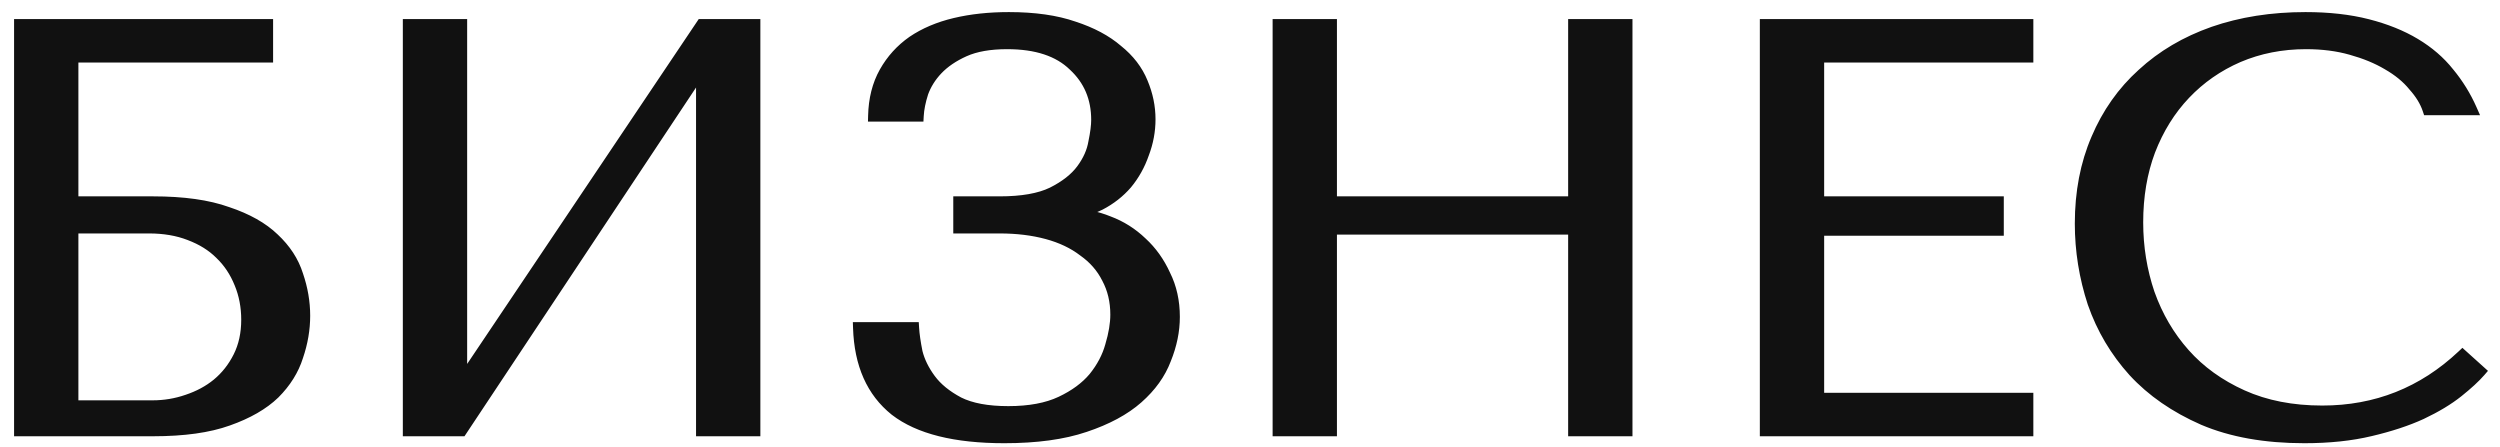
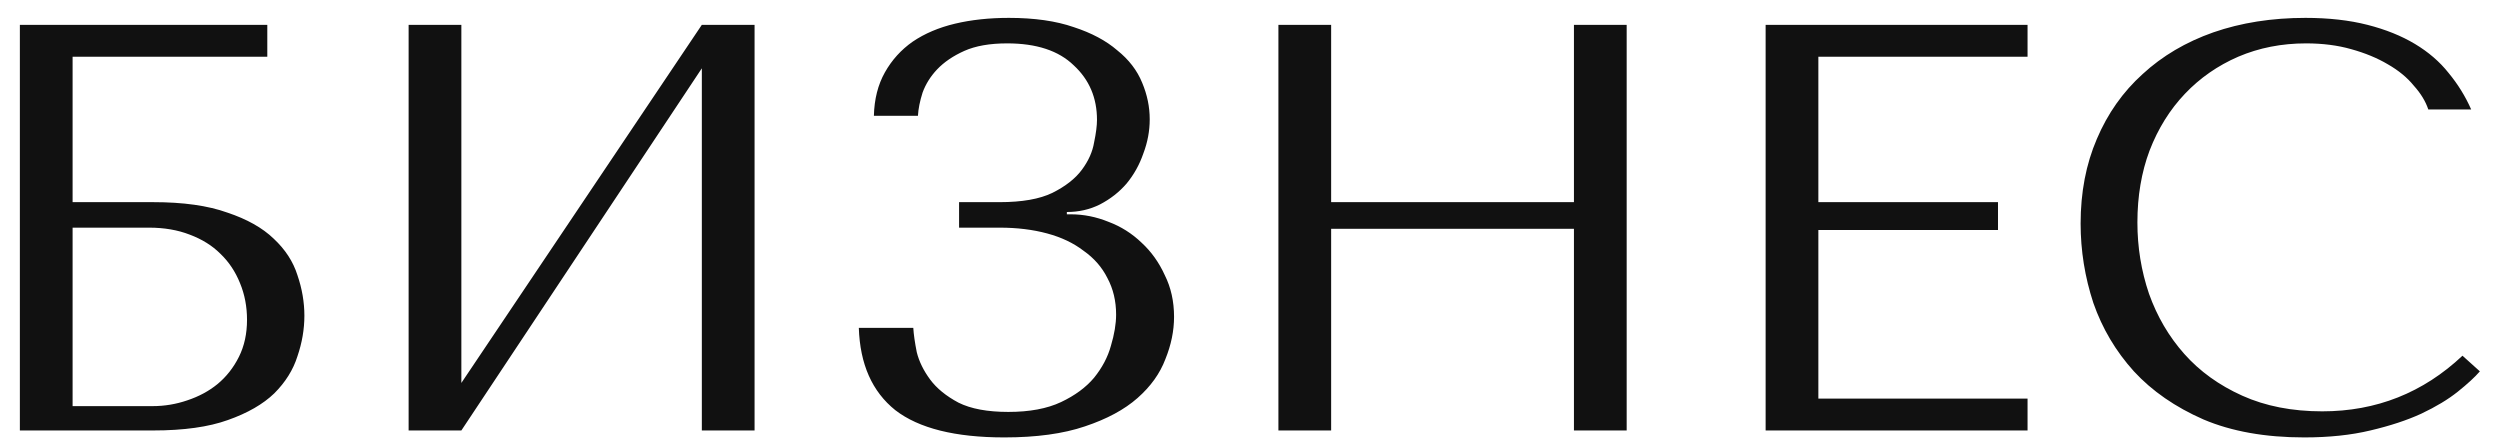
<svg xmlns="http://www.w3.org/2000/svg" width="151" height="27" viewBox="0 0 151 27" fill="none">
  <path d="M4.385 3.425H16.145V1.5H1.2V26H9.25C11.093 26 12.598 25.79 13.765 25.37C14.955 24.95 15.888 24.413 16.565 23.76C17.242 23.083 17.708 22.337 17.965 21.52C18.245 20.703 18.385 19.887 18.385 19.07C18.385 18.253 18.245 17.437 17.965 16.62C17.708 15.803 17.23 15.068 16.53 14.415C15.853 13.762 14.92 13.237 13.73 12.84C12.563 12.42 11.07 12.21 9.25 12.21H4.385V3.425ZM4.385 24.53V13.75H9.005C9.915 13.75 10.732 13.89 11.455 14.17C12.202 14.45 12.82 14.835 13.31 15.325C13.823 15.815 14.22 16.41 14.5 17.11C14.78 17.787 14.92 18.522 14.92 19.315C14.92 20.155 14.757 20.902 14.43 21.555C14.103 22.208 13.672 22.757 13.135 23.2C12.622 23.62 12.015 23.947 11.315 24.18C10.638 24.413 9.938 24.53 9.215 24.53H4.385ZM27.866 23.13V1.5H24.681V26H27.866L42.391 4.125V26H45.576V1.5H42.391L27.866 23.13ZM60.833 2.62C62.607 2.62 63.948 3.063 64.858 3.95C65.792 4.813 66.258 5.91 66.258 7.24C66.258 7.59 66.2 8.045 66.083 8.605C65.99 9.165 65.745 9.713 65.348 10.25C64.952 10.787 64.357 11.253 63.563 11.65C62.793 12.023 61.732 12.21 60.378 12.21H57.928V13.75H60.378C61.428 13.75 62.385 13.867 63.248 14.1C64.112 14.333 64.847 14.683 65.453 15.15C66.083 15.593 66.562 16.142 66.888 16.795C67.238 17.448 67.413 18.183 67.413 19C67.413 19.56 67.308 20.19 67.098 20.89C66.912 21.567 66.573 22.208 66.083 22.815C65.593 23.398 64.928 23.888 64.088 24.285C63.248 24.682 62.187 24.88 60.903 24.88C59.643 24.88 58.64 24.693 57.893 24.32C57.147 23.923 56.575 23.457 56.178 22.92C55.782 22.383 55.513 21.835 55.373 21.275C55.257 20.692 55.187 20.202 55.163 19.805H51.873C51.943 21.998 52.678 23.655 54.078 24.775C55.502 25.872 57.695 26.42 60.658 26.42C62.595 26.42 64.217 26.198 65.523 25.755C66.853 25.312 67.915 24.74 68.708 24.04C69.502 23.34 70.062 22.558 70.388 21.695C70.738 20.832 70.913 19.98 70.913 19.14C70.913 18.207 70.727 17.367 70.353 16.62C70.003 15.85 69.537 15.197 68.953 14.66C68.37 14.1 67.705 13.68 66.958 13.4C66.212 13.097 65.453 12.945 64.683 12.945H64.438V12.805C65.162 12.805 65.827 12.653 66.433 12.35C67.063 12.023 67.6 11.603 68.043 11.09C68.487 10.553 68.825 9.947 69.058 9.27C69.315 8.593 69.443 7.905 69.443 7.205C69.443 6.458 69.292 5.723 68.988 5C68.685 4.253 68.183 3.6 67.483 3.04C66.807 2.457 65.932 1.99 64.858 1.64C63.785 1.267 62.478 1.08 60.938 1.08C59.748 1.08 58.663 1.197 57.683 1.43C56.703 1.663 55.852 2.025 55.128 2.515C54.428 3.005 53.868 3.623 53.448 4.37C53.028 5.117 52.807 5.992 52.783 6.995H55.443C55.467 6.575 55.56 6.108 55.723 5.595C55.91 5.082 56.202 4.615 56.598 4.195C57.018 3.752 57.567 3.378 58.243 3.075C58.92 2.772 59.783 2.62 60.833 2.62ZM80.401 13.82H95.066V26H98.251V1.5H95.066V12.21H80.401V1.5H77.216V26H80.401V13.82ZM106.644 1.5V26H122.464V24.075H109.829V13.89H120.679V12.21H109.829V3.425H122.464V1.5H106.644ZM148.734 21.485C146.354 23.725 143.531 24.845 140.264 24.845C138.444 24.845 136.834 24.53 135.434 23.9C134.034 23.27 132.867 22.43 131.934 21.38C131.001 20.33 130.289 19.117 129.799 17.74C129.332 16.363 129.099 14.928 129.099 13.435C129.099 11.848 129.344 10.402 129.834 9.095C130.347 7.765 131.059 6.622 131.969 5.665C132.879 4.708 133.952 3.962 135.189 3.425C136.449 2.888 137.814 2.62 139.284 2.62C140.287 2.62 141.197 2.737 142.014 2.97C142.854 3.203 143.589 3.507 144.219 3.88C144.872 4.253 145.397 4.685 145.794 5.175C146.214 5.642 146.506 6.12 146.669 6.61H149.259C148.909 5.817 148.454 5.082 147.894 4.405C147.357 3.728 146.681 3.145 145.864 2.655C145.047 2.165 144.091 1.78 142.994 1.5C141.897 1.22 140.649 1.08 139.249 1.08C137.219 1.08 135.364 1.372 133.684 1.955C132.027 2.538 130.604 3.378 129.414 4.475C128.224 5.548 127.302 6.855 126.649 8.395C125.996 9.912 125.669 11.615 125.669 13.505C125.669 15.138 125.926 16.737 126.439 18.3C126.976 19.84 127.792 21.217 128.889 22.43C129.986 23.62 131.386 24.588 133.089 25.335C134.792 26.058 136.822 26.42 139.179 26.42C140.672 26.42 142.002 26.28 143.169 26C144.359 25.72 145.386 25.382 146.249 24.985C147.136 24.565 147.871 24.122 148.454 23.655C149.037 23.188 149.481 22.78 149.784 22.43L148.734 21.485Z" fill="#111111" />
-   <path d="M4.385 3.425V3.075H4.035V3.425H4.385ZM16.145 3.425V3.775H16.495V3.425H16.145ZM16.145 1.5H16.495V1.15H16.145V1.5ZM1.2 1.5V1.15H0.85V1.5H1.2ZM1.2 26H0.85V26.35H1.2V26ZM13.765 25.37L13.649 25.04L13.646 25.041L13.765 25.37ZM16.565 23.76L16.808 24.012L16.812 24.008L16.565 23.76ZM17.965 21.52L17.634 21.406L17.631 21.415L17.965 21.52ZM17.965 16.62L17.631 16.725L17.634 16.733L17.965 16.62ZM16.53 14.415L16.287 14.667L16.291 14.671L16.53 14.415ZM13.73 12.84L13.611 13.169L13.619 13.172L13.73 12.84ZM4.385 12.21H4.035V12.56H4.385V12.21ZM4.385 24.53H4.035V24.88H4.385V24.53ZM4.385 13.75V13.4H4.035V13.75H4.385ZM11.455 14.17L11.329 14.496L11.332 14.498L11.455 14.17ZM13.31 15.325L13.062 15.573L13.068 15.578L13.31 15.325ZM14.5 17.11L14.175 17.24L14.177 17.244L14.5 17.11ZM14.43 21.555L14.117 21.398L14.43 21.555ZM13.135 23.2L13.357 23.471L13.358 23.47L13.135 23.2ZM11.315 24.18L11.204 23.848L11.201 23.849L11.315 24.18ZM4.385 3.775H16.145V3.075H4.385V3.775ZM16.495 3.425V1.5H15.795V3.425H16.495ZM16.145 1.15H1.2V1.85H16.145V1.15ZM0.85 1.5V26H1.55V1.5H0.85ZM1.2 26.35H9.25V25.65H1.2V26.35ZM9.25 26.35C11.116 26.35 12.665 26.138 13.884 25.699L13.646 25.041C12.531 25.442 11.071 25.65 9.25 25.65V26.35ZM13.882 25.7C15.104 25.269 16.085 24.71 16.808 24.012L16.322 23.508C15.691 24.117 14.806 24.631 13.649 25.04L13.882 25.7ZM16.812 24.008C17.524 23.296 18.023 22.502 18.299 21.625L17.631 21.415C17.393 22.172 16.959 22.871 16.317 23.512L16.812 24.008ZM18.296 21.634C18.588 20.782 18.735 19.927 18.735 19.07H18.035C18.035 19.846 17.902 20.624 17.634 21.407L18.296 21.634ZM18.735 19.07C18.735 18.213 18.588 17.358 18.296 16.506L17.634 16.733C17.902 17.516 18.035 18.294 18.035 19.07H18.735ZM18.299 16.515C18.022 15.634 17.508 14.849 16.769 14.159L16.291 14.671C16.952 15.288 17.395 15.973 17.631 16.725L18.299 16.515ZM16.773 14.163C16.049 13.464 15.065 12.916 13.841 12.508L13.619 13.172C14.775 13.557 15.658 14.06 16.287 14.667L16.773 14.163ZM13.849 12.511C12.63 12.072 11.093 11.86 9.25 11.86V12.56C11.047 12.56 12.496 12.768 13.611 13.169L13.849 12.511ZM9.25 11.86H4.385V12.56H9.25V11.86ZM4.735 12.21V3.425H4.035V12.21H4.735ZM4.735 24.53V13.75H4.035V24.53H4.735ZM4.385 14.1H9.005V13.4H4.385V14.1ZM9.005 14.1C9.879 14.1 10.652 14.234 11.329 14.496L11.581 13.844C10.811 13.546 9.951 13.4 9.005 13.4V14.1ZM11.332 14.498C12.039 14.763 12.613 15.123 13.062 15.572L13.557 15.078C13.027 14.547 12.364 14.137 11.578 13.842L11.332 14.498ZM13.068 15.578C13.543 16.031 13.912 16.584 14.175 17.24L14.825 16.98C14.527 16.236 14.104 15.599 13.552 15.072L13.068 15.578ZM14.177 17.244C14.438 17.875 14.57 18.564 14.57 19.315H15.27C15.27 18.48 15.122 17.699 14.823 16.976L14.177 17.244ZM14.57 19.315C14.57 20.109 14.416 20.801 14.117 21.398L14.743 21.712C15.097 21.003 15.27 20.201 15.27 19.315H14.57ZM14.117 21.398C13.811 22.01 13.409 22.519 12.912 22.93L13.358 23.47C13.934 22.994 14.396 22.406 14.743 21.712L14.117 21.398ZM12.913 22.929C12.437 23.319 11.868 23.627 11.204 23.848L11.426 24.512C12.162 24.267 12.807 23.921 13.357 23.471L12.913 22.929ZM11.201 23.849C10.561 24.07 9.9 24.18 9.215 24.18V24.88C9.977 24.88 10.715 24.757 11.429 24.511L11.201 23.849ZM9.215 24.18H4.385V24.88H9.215V24.18ZM27.866 23.13H27.516V24.279L28.157 23.325L27.866 23.13ZM27.866 1.5H28.216V1.15H27.866V1.5ZM24.681 1.5V1.15H24.331V1.5H24.681ZM24.681 26H24.331V26.35H24.681V26ZM27.866 26V26.35H28.054L28.158 26.194L27.866 26ZM42.391 4.125H42.741V2.965L42.1 3.931L42.391 4.125ZM42.391 26H42.041V26.35H42.391V26ZM45.576 26V26.35H45.926V26H45.576ZM45.576 1.5H45.926V1.15H45.576V1.5ZM42.391 1.5V1.15H42.205L42.101 1.305L42.391 1.5ZM28.216 23.13V1.5H27.516V23.13H28.216ZM27.866 1.15H24.681V1.85H27.866V1.15ZM24.331 1.5V26H25.031V1.5H24.331ZM24.681 26.35H27.866V25.65H24.681V26.35ZM28.158 26.194L42.683 4.319L42.1 3.931L27.575 25.806L28.158 26.194ZM42.041 4.125V26H42.741V4.125H42.041ZM42.391 26.35H45.576V25.65H42.391V26.35ZM45.926 26V1.5H45.226V26H45.926ZM45.576 1.15H42.391V1.85H45.576V1.15ZM42.101 1.305L27.576 22.935L28.157 23.325L42.682 1.695L42.101 1.305ZM64.858 3.95L64.614 4.201L64.621 4.207L64.858 3.95ZM66.083 8.605L65.74 8.534L65.738 8.547L66.083 8.605ZM65.348 10.25L65.63 10.458L65.348 10.25ZM63.563 11.65L63.716 11.965L63.72 11.963L63.563 11.65ZM57.928 12.21V11.86H57.578V12.21H57.928ZM57.928 13.75H57.578V14.1H57.928V13.75ZM63.248 14.1L63.157 14.438L63.248 14.1ZM65.453 15.15L65.24 15.427L65.246 15.432L65.252 15.436L65.453 15.15ZM66.888 16.795L66.575 16.952L66.58 16.96L66.888 16.795ZM67.098 20.89L66.763 20.789L66.761 20.797L67.098 20.89ZM66.083 22.815L66.352 23.04L66.356 23.035L66.083 22.815ZM64.088 24.285L63.939 23.968L64.088 24.285ZM57.893 24.32L57.729 24.629L57.737 24.633L57.893 24.32ZM56.178 22.92L56.46 22.712L56.178 22.92ZM55.373 21.275L55.03 21.344L55.032 21.352L55.034 21.36L55.373 21.275ZM55.163 19.805L55.513 19.784L55.493 19.455H55.163V19.805ZM51.873 19.805V19.455H51.512L51.524 19.816L51.873 19.805ZM54.078 24.775L53.86 25.048L53.865 25.052L54.078 24.775ZM65.523 25.755L65.413 25.423L65.411 25.424L65.523 25.755ZM68.708 24.04L68.477 23.778L68.708 24.04ZM70.388 21.695L70.064 21.564L70.061 21.571L70.388 21.695ZM70.353 16.62L70.035 16.765L70.04 16.776L70.353 16.62ZM68.953 14.66L68.711 14.912L68.716 14.918L68.953 14.66ZM66.958 13.4L66.827 13.724L66.835 13.728L66.958 13.4ZM64.438 12.945H64.088V13.295H64.438V12.945ZM64.438 12.805V12.455H64.088V12.805H64.438ZM66.433 12.35L66.59 12.663L66.595 12.661L66.433 12.35ZM68.043 11.09L68.308 11.319L68.313 11.313L68.043 11.09ZM69.058 9.27L68.731 9.146L68.728 9.156L69.058 9.27ZM68.988 5L68.664 5.132L68.666 5.135L68.988 5ZM67.483 3.04L67.255 3.305L67.265 3.313L67.483 3.04ZM64.858 1.64L64.743 1.971L64.75 1.973L64.858 1.64ZM55.128 2.515L54.932 2.225L54.928 2.228L55.128 2.515ZM53.448 4.37L53.754 4.542L53.448 4.37ZM52.783 6.995L52.434 6.987L52.425 7.345H52.783V6.995ZM55.443 6.995V7.345H55.775L55.793 7.014L55.443 6.995ZM55.723 5.595L55.395 5.475L55.392 5.482L55.39 5.489L55.723 5.595ZM56.598 4.195L56.344 3.954L56.344 3.955L56.598 4.195ZM58.243 3.075L58.1 2.756L58.243 3.075ZM60.833 2.97C62.552 2.97 63.792 3.399 64.614 4.201L65.103 3.699C64.105 2.727 62.661 2.27 60.833 2.27V2.97ZM64.621 4.207C65.479 5.001 65.908 6.002 65.908 7.24H66.608C66.608 5.818 66.105 4.626 65.096 3.693L64.621 4.207ZM65.908 7.24C65.908 7.556 65.855 7.984 65.741 8.534L66.426 8.676C66.545 8.106 66.608 7.624 66.608 7.24H65.908ZM65.738 8.547C65.655 9.044 65.437 9.542 65.067 10.042L65.63 10.458C66.054 9.885 66.325 9.286 66.429 8.663L65.738 8.547ZM65.067 10.042C64.712 10.522 64.166 10.957 63.407 11.337L63.72 11.963C64.547 11.55 65.192 11.051 65.63 10.458L65.067 10.042ZM63.411 11.335C62.708 11.676 61.706 11.86 60.378 11.86V12.56C61.757 12.56 62.879 12.371 63.716 11.965L63.411 11.335ZM60.378 11.86H57.928V12.56H60.378V11.86ZM57.578 12.21V13.75H58.278V12.21H57.578ZM57.928 14.1H60.378V13.4H57.928V14.1ZM60.378 14.1C61.403 14.1 62.328 14.214 63.157 14.438L63.34 13.762C62.442 13.52 61.454 13.4 60.378 13.4V14.1ZM63.157 14.438C63.983 14.661 64.675 14.993 65.24 15.427L65.667 14.873C65.018 14.374 64.24 14.005 63.34 13.762L63.157 14.438ZM65.252 15.436C65.837 15.848 66.276 16.353 66.575 16.951L67.201 16.639C66.847 15.931 66.33 15.339 65.655 14.864L65.252 15.436ZM66.58 16.96C66.9 17.558 67.063 18.235 67.063 19H67.763C67.763 18.132 67.577 17.339 67.197 16.63L66.58 16.96ZM67.063 19C67.063 19.517 66.966 20.113 66.763 20.789L67.434 20.991C67.651 20.267 67.763 19.603 67.763 19H67.063ZM66.761 20.797C66.588 21.422 66.274 22.022 65.811 22.595L66.356 23.035C66.873 22.395 67.235 21.711 67.436 20.983L66.761 20.797ZM65.815 22.59C65.364 23.127 64.743 23.589 63.939 23.968L64.238 24.602C65.114 24.188 65.823 23.67 66.351 23.04L65.815 22.59ZM63.939 23.968C63.16 24.336 62.154 24.53 60.903 24.53V25.23C62.22 25.23 63.337 25.027 64.238 24.602L63.939 23.968ZM60.903 24.53C59.672 24.53 58.73 24.347 58.05 24.007L57.737 24.633C58.551 25.04 59.614 25.23 60.903 25.23V24.53ZM58.058 24.011C57.345 23.632 56.818 23.197 56.46 22.712L55.897 23.128C56.332 23.716 56.948 24.214 57.729 24.629L58.058 24.011ZM56.46 22.712C56.086 22.206 55.84 21.699 55.713 21.19L55.034 21.36C55.187 21.971 55.477 22.56 55.897 23.128L56.46 22.712ZM55.717 21.206C55.602 20.632 55.535 20.159 55.513 19.784L54.814 19.826C54.839 20.244 54.912 20.751 55.03 21.344L55.717 21.206ZM55.163 19.455H51.873V20.155H55.163V19.455ZM51.524 19.816C51.596 22.087 52.362 23.85 53.86 25.048L54.297 24.502C52.995 23.46 52.291 21.91 52.223 19.794L51.524 19.816ZM53.865 25.052C55.378 26.218 57.664 26.77 60.658 26.77V26.07C57.726 26.07 55.626 25.525 54.292 24.498L53.865 25.052ZM60.658 26.77C62.619 26.77 64.282 26.546 65.636 26.086L65.411 25.424C64.152 25.851 62.571 26.07 60.658 26.07V26.77ZM65.634 26.087C66.995 25.633 68.102 25.042 68.94 24.302L68.477 23.778C67.728 24.438 66.712 24.99 65.413 25.423L65.634 26.087ZM68.94 24.302C69.77 23.57 70.366 22.743 70.716 21.819L70.061 21.571C69.757 22.374 69.234 23.11 68.477 23.778L68.94 24.302ZM70.713 21.826C71.078 20.926 71.263 20.03 71.263 19.14H70.563C70.563 19.93 70.399 20.737 70.064 21.564L70.713 21.826ZM71.263 19.14C71.263 18.159 71.067 17.264 70.666 16.463L70.04 16.776C70.387 17.469 70.563 18.255 70.563 19.14H71.263ZM70.672 16.475C70.304 15.665 69.811 14.973 69.19 14.402L68.716 14.918C69.263 15.42 69.703 16.035 70.035 16.765L70.672 16.475ZM69.196 14.408C68.579 13.815 67.873 13.369 67.081 13.072L66.835 13.728C67.537 13.991 68.162 14.385 68.711 14.912L69.196 14.408ZM67.09 13.076C66.304 12.756 65.501 12.595 64.683 12.595V13.295C65.406 13.295 66.12 13.437 66.827 13.724L67.09 13.076ZM64.683 12.595H64.438V13.295H64.683V12.595ZM64.788 12.945V12.805H64.088V12.945H64.788ZM64.438 13.155C65.212 13.155 65.931 12.992 66.59 12.663L66.277 12.037C65.722 12.314 65.111 12.455 64.438 12.455V13.155ZM66.595 12.661C67.262 12.315 67.835 11.867 68.308 11.319L67.778 10.861C67.366 11.339 66.865 11.732 66.272 12.039L66.595 12.661ZM68.313 11.313C68.784 10.743 69.143 10.099 69.389 9.384L68.728 9.156C68.507 9.794 68.189 10.364 67.774 10.867L68.313 11.313ZM69.386 9.394C69.657 8.679 69.793 7.949 69.793 7.205H69.093C69.093 7.861 68.973 8.507 68.731 9.146L69.386 9.394ZM69.793 7.205C69.793 6.41 69.632 5.629 69.311 4.865L68.666 5.135C68.952 5.818 69.093 6.507 69.093 7.205H69.793ZM69.313 4.868C68.984 4.06 68.444 3.36 67.702 2.767L67.265 3.313C67.923 3.84 68.386 4.447 68.664 5.132L69.313 4.868ZM67.712 2.775C66.992 2.154 66.073 1.668 64.967 1.307L64.75 1.973C65.79 2.312 66.621 2.759 67.255 3.305L67.712 2.775ZM64.973 1.309C63.853 0.92 62.505 0.73 60.938 0.73V1.43C62.452 1.43 63.718 1.614 64.743 1.971L64.973 1.309ZM60.938 0.73C59.726 0.73 58.613 0.849 57.602 1.09L57.764 1.77C58.714 1.544 59.771 1.43 60.938 1.43V0.73ZM57.602 1.09C56.587 1.331 55.695 1.708 54.932 2.225L55.325 2.805C56.008 2.342 56.819 1.995 57.764 1.77L57.602 1.09ZM54.928 2.228C54.185 2.748 53.589 3.406 53.143 4.198L53.754 4.542C54.148 3.841 54.672 3.262 55.329 2.802L54.928 2.228ZM53.143 4.198C52.691 5.003 52.458 5.936 52.434 6.987L53.133 7.003C53.156 6.047 53.366 5.23 53.754 4.542L53.143 4.198ZM52.783 7.345H55.443V6.645H52.783V7.345ZM55.793 7.014C55.814 6.631 55.9 6.194 56.057 5.701L55.39 5.489C55.22 6.023 55.119 6.519 55.094 6.976L55.793 7.014ZM56.052 5.715C56.222 5.249 56.487 4.823 56.853 4.435L56.344 3.955C55.916 4.407 55.598 4.915 55.395 5.475L56.052 5.715ZM56.852 4.436C57.235 4.032 57.743 3.683 58.387 3.394L58.1 2.756C57.391 3.074 56.802 3.471 56.344 3.954L56.852 4.436ZM58.387 3.394C59.004 3.118 59.814 2.97 60.833 2.97V2.27C59.753 2.27 58.837 2.426 58.1 2.756L58.387 3.394ZM80.401 13.82V13.47H80.051V13.82H80.401ZM95.066 13.82H95.416V13.47H95.066V13.82ZM95.066 26H94.716V26.35H95.066V26ZM98.251 26V26.35H98.601V26H98.251ZM98.251 1.5H98.601V1.15H98.251V1.5ZM95.066 1.5V1.15H94.716V1.5H95.066ZM95.066 12.21V12.56H95.416V12.21H95.066ZM80.401 12.21H80.051V12.56H80.401V12.21ZM80.401 1.5H80.751V1.15H80.401V1.5ZM77.216 1.5V1.15H76.866V1.5H77.216ZM77.216 26H76.866V26.35H77.216V26ZM80.401 26V26.35H80.751V26H80.401ZM80.401 14.17H95.066V13.47H80.401V14.17ZM94.716 13.82V26H95.416V13.82H94.716ZM95.066 26.35H98.251V25.65H95.066V26.35ZM98.601 26V1.5H97.901V26H98.601ZM98.251 1.15H95.066V1.85H98.251V1.15ZM94.716 1.5V12.21H95.416V1.5H94.716ZM95.066 11.86H80.401V12.56H95.066V11.86ZM80.751 12.21V1.5H80.051V12.21H80.751ZM80.401 1.15H77.216V1.85H80.401V1.15ZM76.866 1.5V26H77.566V1.5H76.866ZM77.216 26.35H80.401V25.65H77.216V26.35ZM80.751 26V13.82H80.051V26H80.751ZM106.644 1.5V1.15H106.294V1.5H106.644ZM106.644 26H106.294V26.35H106.644V26ZM122.464 26V26.35H122.814V26H122.464ZM122.464 24.075H122.814V23.725H122.464V24.075ZM109.829 24.075H109.479V24.425H109.829V24.075ZM109.829 13.89V13.54H109.479V13.89H109.829ZM120.679 13.89V14.24H121.029V13.89H120.679ZM120.679 12.21H121.029V11.86H120.679V12.21ZM109.829 12.21H109.479V12.56H109.829V12.21ZM109.829 3.425V3.075H109.479V3.425H109.829ZM122.464 3.425V3.775H122.814V3.425H122.464ZM122.464 1.5H122.814V1.15H122.464V1.5ZM106.294 1.5V26H106.994V1.5H106.294ZM106.644 26.35H122.464V25.65H106.644V26.35ZM122.814 26V24.075H122.114V26H122.814ZM122.464 23.725H109.829V24.425H122.464V23.725ZM110.179 24.075V13.89H109.479V24.075H110.179ZM109.829 14.24H120.679V13.54H109.829V14.24ZM121.029 13.89V12.21H120.329V13.89H121.029ZM120.679 11.86H109.829V12.56H120.679V11.86ZM110.179 12.21V3.425H109.479V12.21H110.179ZM109.829 3.775H122.464V3.075H109.829V3.775ZM122.814 3.425V1.5H122.114V3.425H122.814ZM122.464 1.15H106.644V1.85H122.464V1.15ZM148.734 21.485L148.968 21.225L148.729 21.009L148.494 21.23L148.734 21.485ZM131.934 21.38L131.672 21.613L131.934 21.38ZM129.799 17.74L129.468 17.852L129.469 17.857L129.799 17.74ZM129.834 9.095L129.507 8.969L129.506 8.972L129.834 9.095ZM131.969 5.665L131.715 5.424L131.969 5.665ZM135.189 3.425L135.052 3.103L135.05 3.104L135.189 3.425ZM142.014 2.97L141.918 3.307L141.92 3.307L142.014 2.97ZM144.219 3.88L144.041 4.181L144.045 4.184L144.219 3.88ZM145.794 5.175L145.522 5.395L145.528 5.402L145.534 5.409L145.794 5.175ZM146.669 6.61L146.337 6.721L146.417 6.96H146.669V6.61ZM149.259 6.61V6.96H149.796L149.579 6.469L149.259 6.61ZM147.894 4.405L147.62 4.623L147.624 4.628L147.894 4.405ZM145.864 2.655L146.044 2.355L145.864 2.655ZM142.994 1.5L143.081 1.161L142.994 1.5ZM133.684 1.955L133.569 1.624L133.568 1.625L133.684 1.955ZM129.414 4.475L129.648 4.735L129.651 4.732L129.414 4.475ZM126.649 8.395L126.97 8.533L126.971 8.532L126.649 8.395ZM126.439 18.3L126.106 18.409L126.109 18.415L126.439 18.3ZM128.889 22.43L128.629 22.665L128.632 22.667L128.889 22.43ZM133.089 25.335L132.949 25.656L132.952 25.657L133.089 25.335ZM143.169 26L143.089 25.659L143.087 25.66L143.169 26ZM146.249 24.985L146.395 25.303L146.399 25.301L146.249 24.985ZM148.454 23.655L148.673 23.928L148.454 23.655ZM149.784 22.43L150.049 22.659L150.273 22.4L150.018 22.17L149.784 22.43ZM148.494 21.23C146.179 23.409 143.441 24.495 140.264 24.495V25.195C143.62 25.195 146.529 24.041 148.974 21.74L148.494 21.23ZM140.264 24.495C138.484 24.495 136.925 24.187 135.578 23.581L135.29 24.219C136.743 24.873 138.404 25.195 140.264 25.195V24.495ZM135.578 23.581C134.218 22.969 133.093 22.157 132.196 21.148L131.672 21.613C132.641 22.703 133.85 23.571 135.29 24.219L135.578 23.581ZM132.196 21.148C131.293 20.133 130.604 18.959 130.129 17.623L129.469 17.857C129.974 19.275 130.708 20.527 131.672 21.613L132.196 21.148ZM130.13 17.628C129.676 16.288 129.449 14.891 129.449 13.435H128.749C128.749 14.966 128.988 16.439 129.468 17.852L130.13 17.628ZM129.449 13.435C129.449 11.885 129.688 10.48 130.162 9.218L129.506 8.972C129 10.323 128.749 11.812 128.749 13.435H129.449ZM130.161 9.221C130.659 7.93 131.347 6.827 132.223 5.906L131.715 5.424C130.771 6.416 130.036 7.6 129.508 8.969L130.161 9.221ZM132.223 5.906C133.1 4.984 134.134 4.264 135.328 3.746L135.05 3.104C133.771 3.659 132.658 4.432 131.715 5.424L132.223 5.906ZM135.326 3.747C136.54 3.23 137.858 2.97 139.284 2.97V2.27C137.77 2.27 136.358 2.547 135.052 3.103L135.326 3.747ZM139.284 2.97C140.261 2.97 141.138 3.084 141.918 3.307L142.11 2.633C141.257 2.39 140.314 2.27 139.284 2.27V2.97ZM141.92 3.307C142.736 3.534 143.442 3.826 144.041 4.181L144.397 3.579C143.736 3.187 142.972 2.873 142.108 2.633L141.92 3.307ZM144.045 4.184C144.668 4.54 145.157 4.945 145.522 5.395L146.066 4.955C145.637 4.425 145.077 3.967 144.393 3.576L144.045 4.184ZM145.534 5.409C145.928 5.848 146.192 6.285 146.337 6.721L147.001 6.499C146.82 5.955 146.5 5.436 146.054 4.941L145.534 5.409ZM146.669 6.96H149.259V6.26H146.669V6.96ZM149.579 6.469C149.216 5.646 148.744 4.883 148.164 4.182L147.624 4.628C148.164 5.28 148.602 5.988 148.939 6.751L149.579 6.469ZM148.168 4.188C147.603 3.475 146.893 2.864 146.044 2.355L145.684 2.955C146.468 3.426 147.112 3.982 147.62 4.622L148.168 4.188ZM146.044 2.355C145.193 1.844 144.204 1.448 143.081 1.161L142.907 1.839C143.977 2.112 144.901 2.486 145.684 2.955L146.044 2.355ZM143.081 1.161C141.95 0.872 140.672 0.73 139.249 0.73V1.43C140.626 1.43 141.845 1.568 142.907 1.839L143.081 1.161ZM139.249 0.73C137.185 0.73 135.291 1.027 133.569 1.624L133.799 2.286C135.437 1.717 137.253 1.43 139.249 1.43V0.73ZM133.568 1.625C131.87 2.223 130.405 3.086 129.177 4.218L129.651 4.732C130.803 3.671 132.185 2.854 133.8 2.285L133.568 1.625ZM129.18 4.215C127.95 5.324 126.999 6.673 126.327 8.258L126.971 8.532C127.606 7.037 128.498 5.773 129.648 4.735L129.18 4.215ZM126.328 8.257C125.653 9.823 125.319 11.574 125.319 13.505H126.019C126.019 11.656 126.339 10.001 126.97 8.533L126.328 8.257ZM125.319 13.505C125.319 15.176 125.582 16.811 126.106 18.409L126.772 18.191C126.27 16.663 126.019 15.101 126.019 13.505H125.319ZM126.109 18.415C126.661 20 127.501 21.417 128.629 22.665L129.149 22.195C128.083 21.017 127.291 19.68 126.77 18.185L126.109 18.415ZM128.632 22.667C129.766 23.898 131.207 24.892 132.949 25.656L133.23 25.014C131.564 24.284 130.206 23.342 129.146 22.193L128.632 22.667ZM132.952 25.657C134.709 26.403 136.788 26.77 139.179 26.77V26.07C136.857 26.07 134.876 25.713 133.226 25.013L132.952 25.657ZM139.179 26.77C140.693 26.77 142.052 26.628 143.251 26.34L143.087 25.66C141.953 25.932 140.651 26.07 139.179 26.07V26.77ZM143.249 26.341C144.456 26.057 145.506 25.712 146.395 25.303L146.103 24.667C145.266 25.052 144.262 25.383 143.089 25.659L143.249 26.341ZM146.399 25.301C147.303 24.873 148.063 24.416 148.673 23.928L148.235 23.382C147.679 23.827 146.969 24.257 146.099 24.669L146.399 25.301ZM148.673 23.928C149.264 23.455 149.725 23.032 150.049 22.659L149.52 22.201C149.236 22.528 148.811 22.921 148.235 23.382L148.673 23.928ZM150.018 22.17L148.968 21.225L148.5 21.745L149.55 22.69L150.018 22.17Z" fill="#111111" />
</svg>